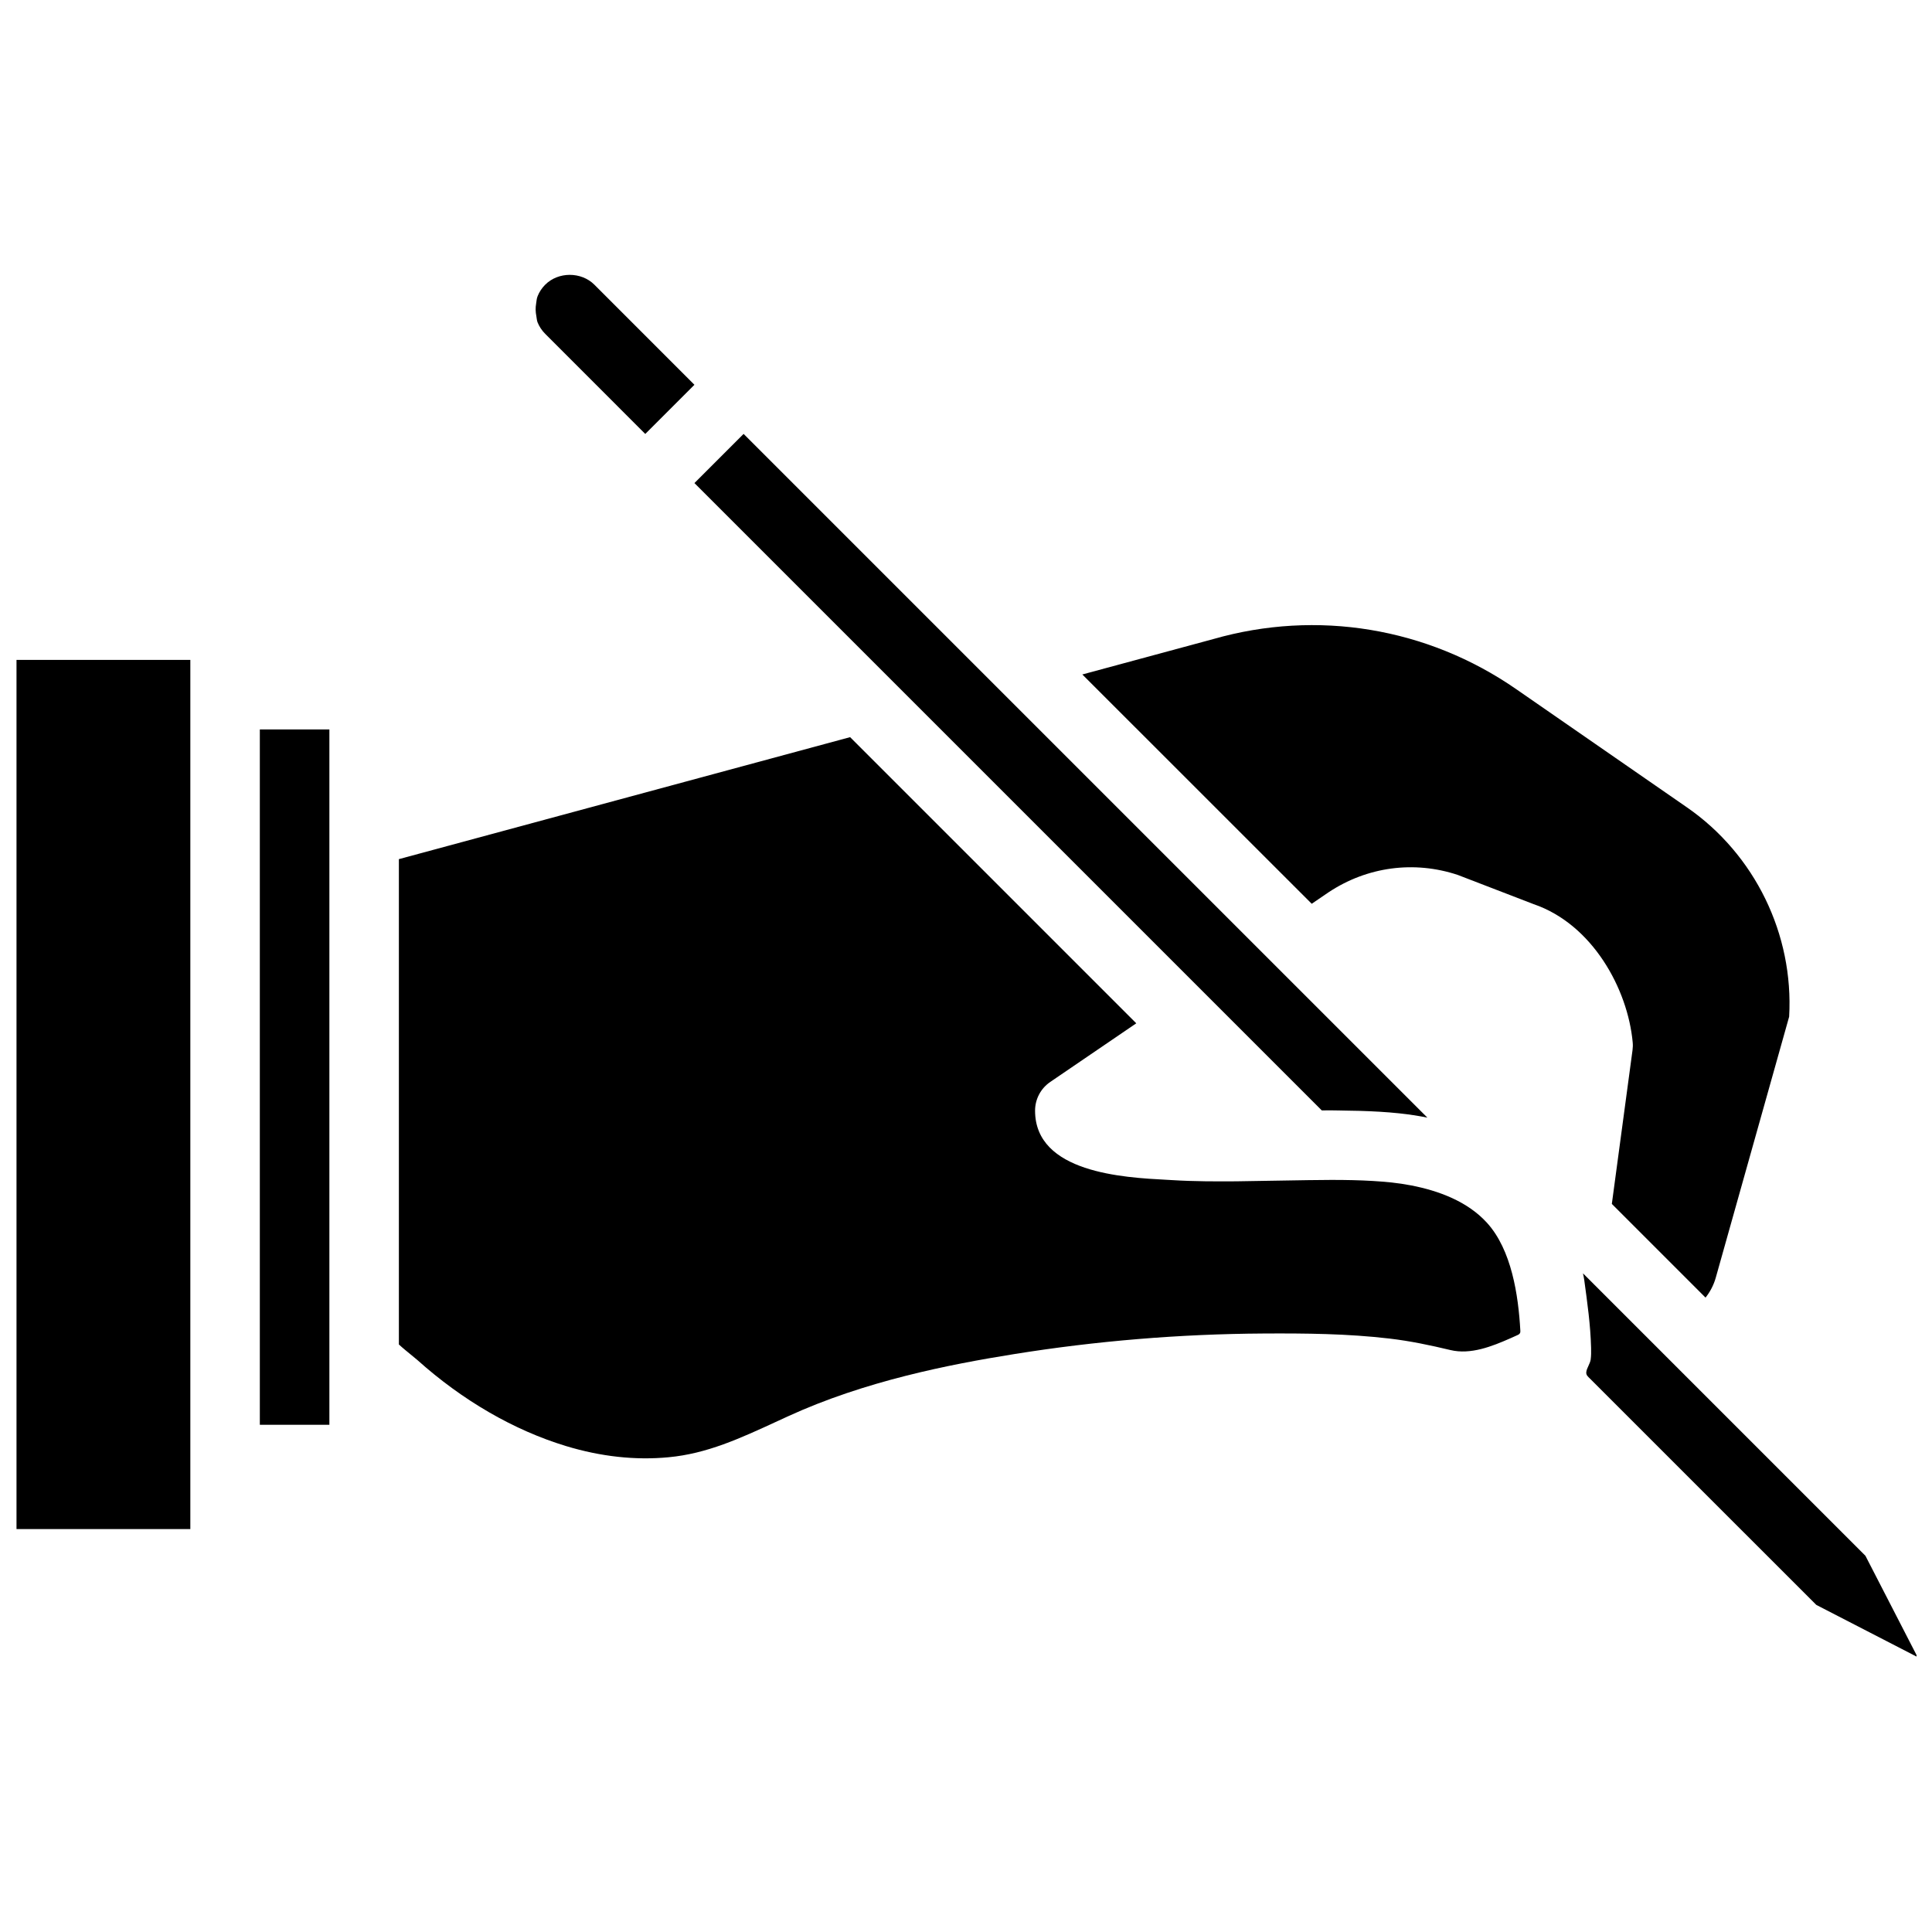
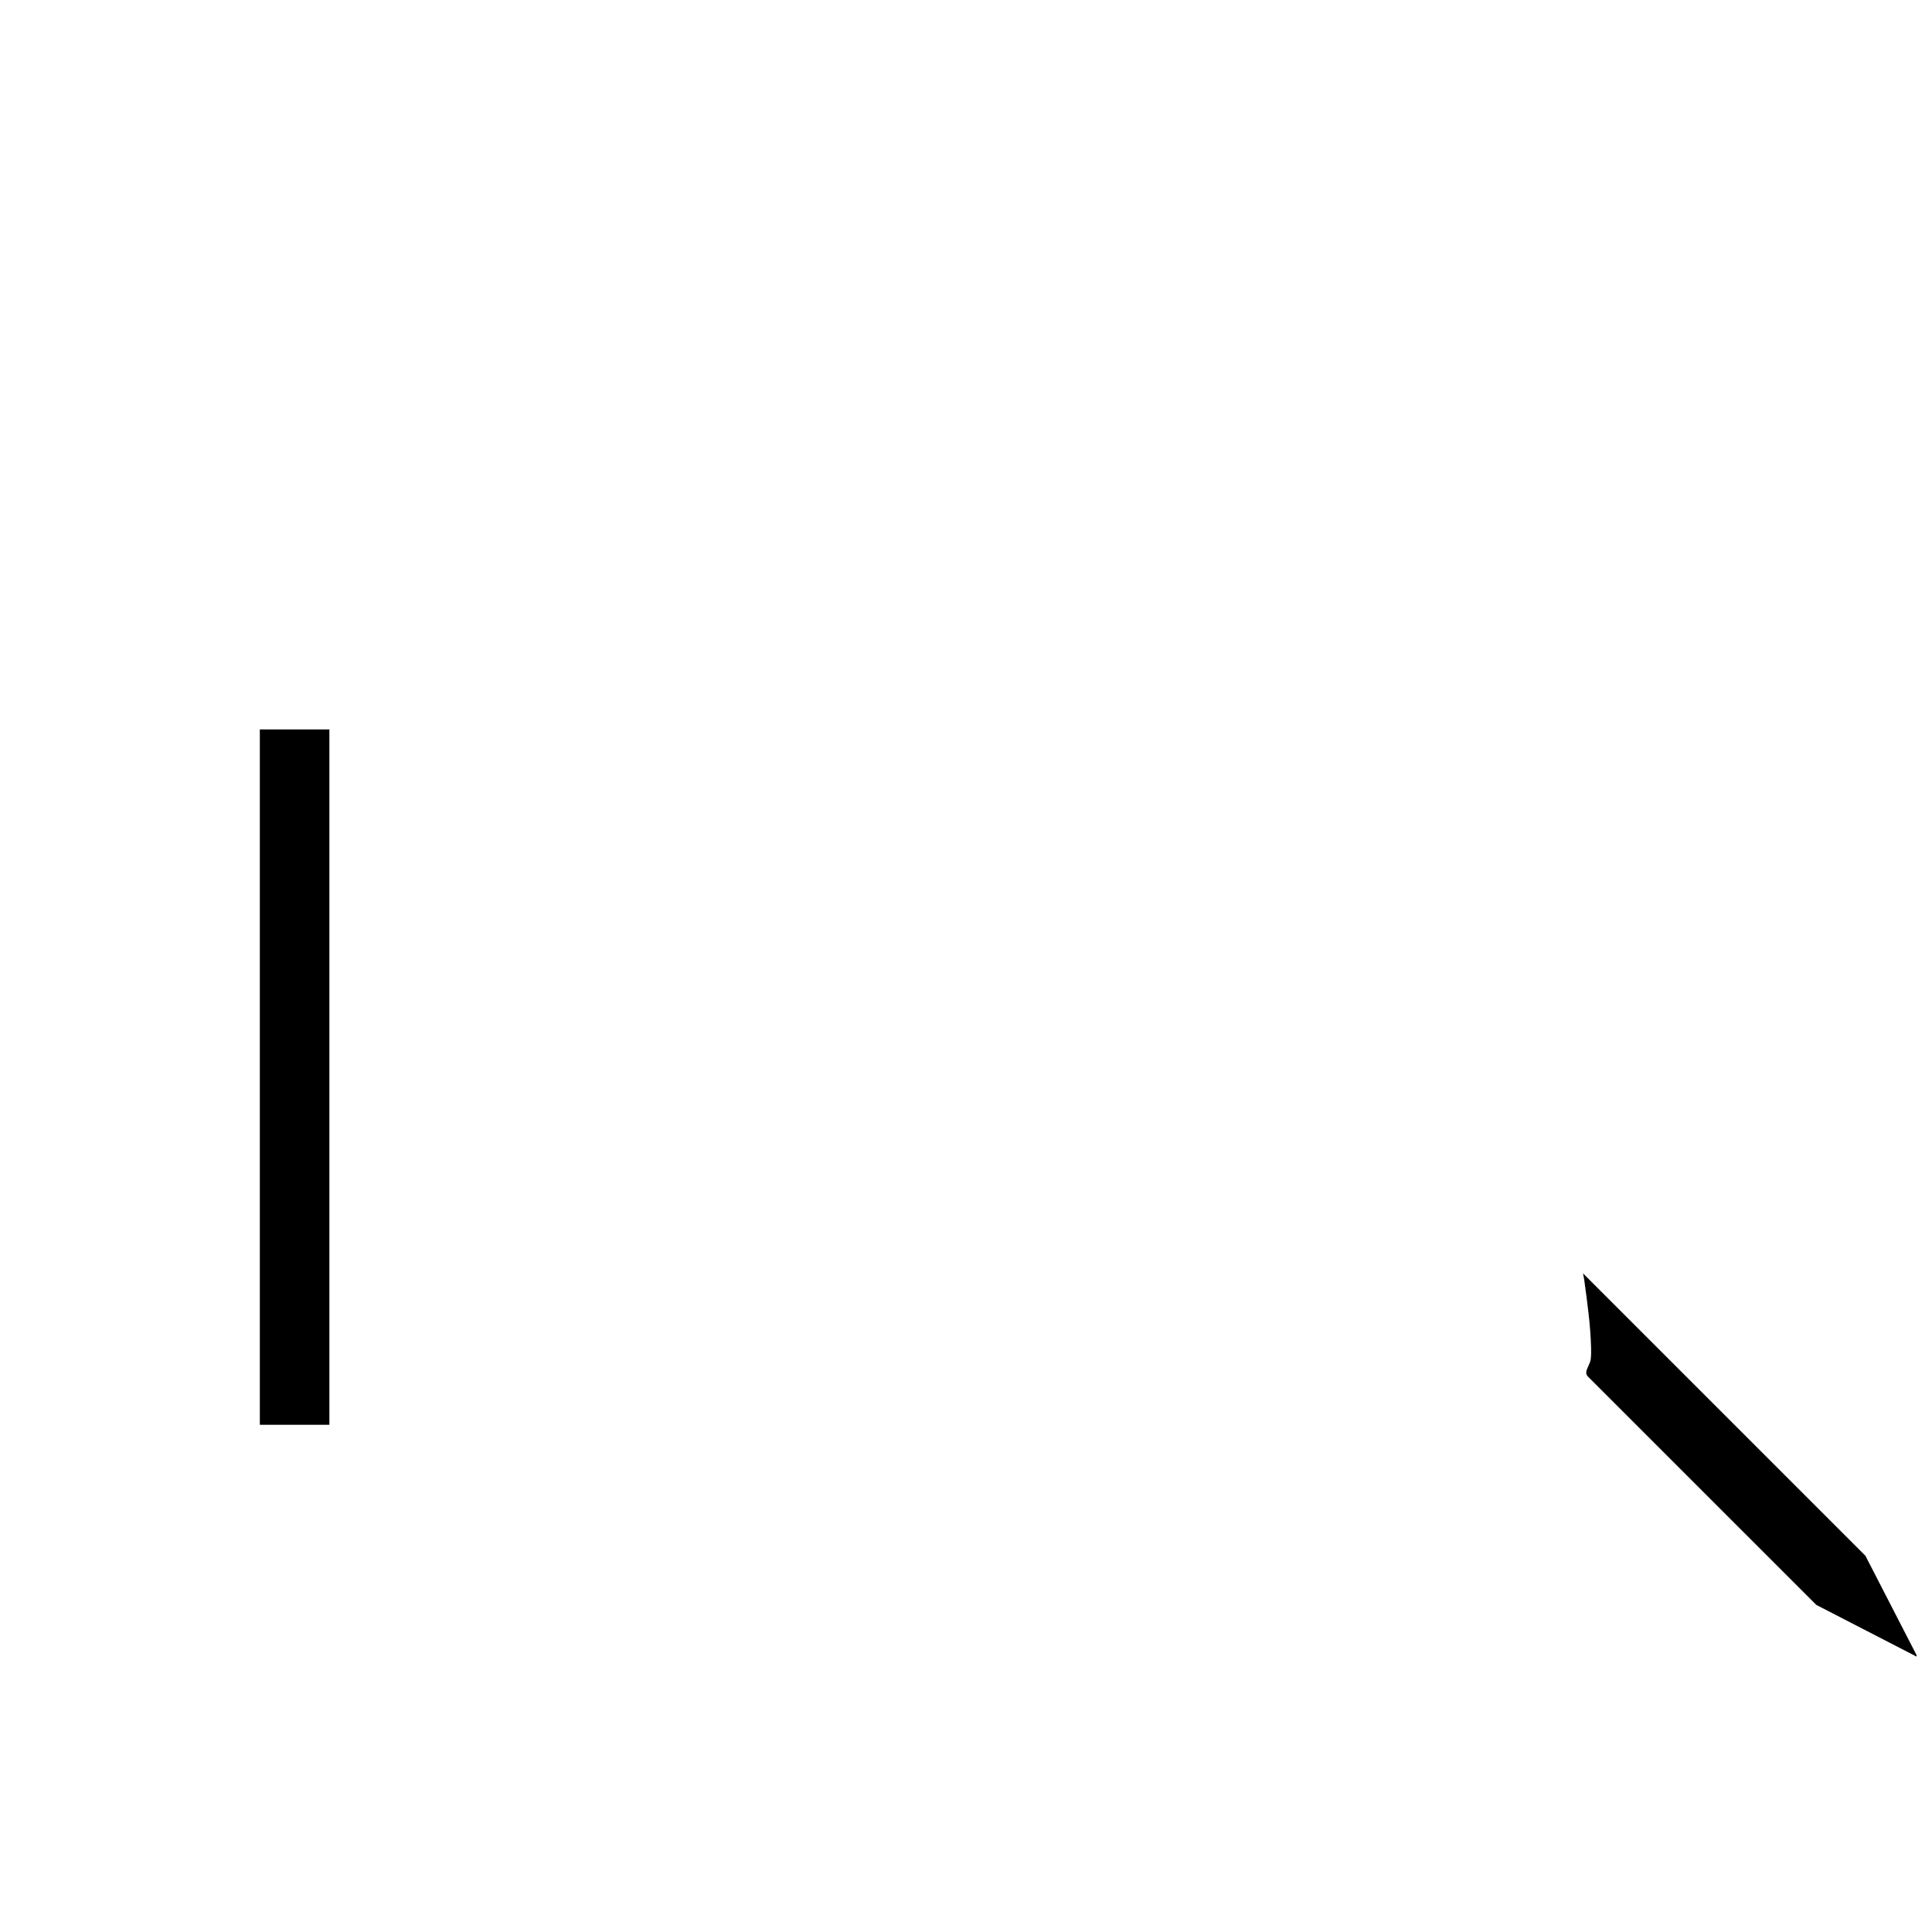
<svg xmlns="http://www.w3.org/2000/svg" width="800px" height="800px" version="1.1" viewBox="144 144 512 512">
  <defs>
    <clipPath id="b">
      <path d="m148.09 318h46.906v232h-46.906z" />
    </clipPath>
    <clipPath id="a">
      <path d="m563 481h88.902v103h-88.902z" />
    </clipPath>
  </defs>
  <path d="m231.29 502.83v-165.52h-18.43v184.27h18.43z" />
-   <path d="m546.83 497.25c0.094-0.203 0.082-0.434 0.074-0.652-0.523-9.352-2.312-21.383-8.855-28.562-5.148-5.648-12.762-8.477-20.113-9.895-1.695-0.324-3.41-0.582-5.121-0.766-6.531-0.684-13.582-0.766-22.168-0.625l-19.027 0.312c-5.133 0.035-11.141 0.047-17.043-0.324l-1.445-0.082c-11.305-0.59-34.828-1.844-34.828-18.324 0-3.051 1.512-5.898 4.027-7.609l22.793-15.535-75.836-75.836-119.58 32.328v128.62c1.031 0.957 2.508 2.148 3.18 2.699 0.711 0.57 1.301 1.051 1.676 1.383 11.996 10.762 25.633 18.648 39.441 22.84 9.215 2.793 18.352 3.805 27.16 2.965 10.18-0.949 18.879-4.957 28.949-9.602l2.664-1.227c20.434-9.379 42.758-13.746 59.926-16.5 21.727-3.492 43.965-5.336 66.105-5.465 11.168-0.066 22.352 0.035 33.453 1.344 5.481 0.645 10.781 1.762 16.113 3.039 5.352 1.289 11.047-0.977 15.867-3.106 0.609-0.266 1.215-0.543 1.824-0.82 0.297-0.121 0.609-0.277 0.766-0.602z" />
  <g clip-path="url(#b)">
-     <path d="m194.44 530.79v-211.91h-46.066v230.34h46.066z" />
-   </g>
-   <path d="m484 401.93-142.94-142.94-13.027 13.027 166.25 166.25c0.922-0.008 1.824-0.008 2.719-0.008 1.289 0 2.461 0.055 3.695 0.066 1.18 0.02 2.434 0.027 3.586 0.066 3.613 0.109 7.106 0.293 10.492 0.652 2.59 0.277 5.086 0.652 7.492 1.141z" />
-   <path d="m286.08 224.45c-0.195 1.113-0.164 2.203 0.055 3.316 0.109 0.562 0.121 1.152 0.332 1.676 0.453 1.105 1.125 2.137 2.019 3.031l26.516 26.527 13.027-13.027-26.516-26.527c-3.484-3.473-9.555-3.473-13.027 0-0.895 0.895-1.566 1.926-2.008 3.031-0.27 0.629-0.285 1.309-0.398 1.973z" />
-   <path d="m491.62 383.51 4.414-3.012c10.254-6.828 22.73-8.484 34.312-4.625l20.086 7.738c15.535 5.309 24.949 22.406 26.25 36.633 0.066 0.691 0.047 1.371-0.047 2.062l-5.481 40.742 24.832 24.832c1.234-1.559 2.164-3.344 2.707-5.269l19.449-69.176c1.242-21.828-9.074-43.016-27.078-55.473l-45.312-31.371c-23.496-16.262-52.719-21.109-80.195-13.238l-34.727 9.387z" />
+     </g>
  <g clip-path="url(#a)">
    <path d="m652.18 583.15-13.82-26.848c-2.035-2.035-4.074-4.082-6.117-6.117-5.031-5.031-10.062-10.07-15.102-15.102-6.414-6.414-12.816-12.816-19.227-19.227-6.172-6.172-12.336-12.336-18.512-18.512l-12.938-12.938c-0.984-0.984-1.961-1.988-2.957-2.957 0.121 0.555 0.238 1.125 0.324 1.695 0.82 6.027 1.676 12.004 1.824 18.094 0.02 1.012 0.027 2.047-0.109 3.059-0.164 1.113-1.059 2.293-1.16 3.289-0.094 0.848 0.406 1.188 1.078 1.859 0.984 0.996 1.98 1.98 2.977 2.977l35.852 35.852c6.457 6.457 12.918 12.906 19.375 19.367 0.562 0.562 1.125 1.113 1.676 1.676z" />
  </g>
</svg>